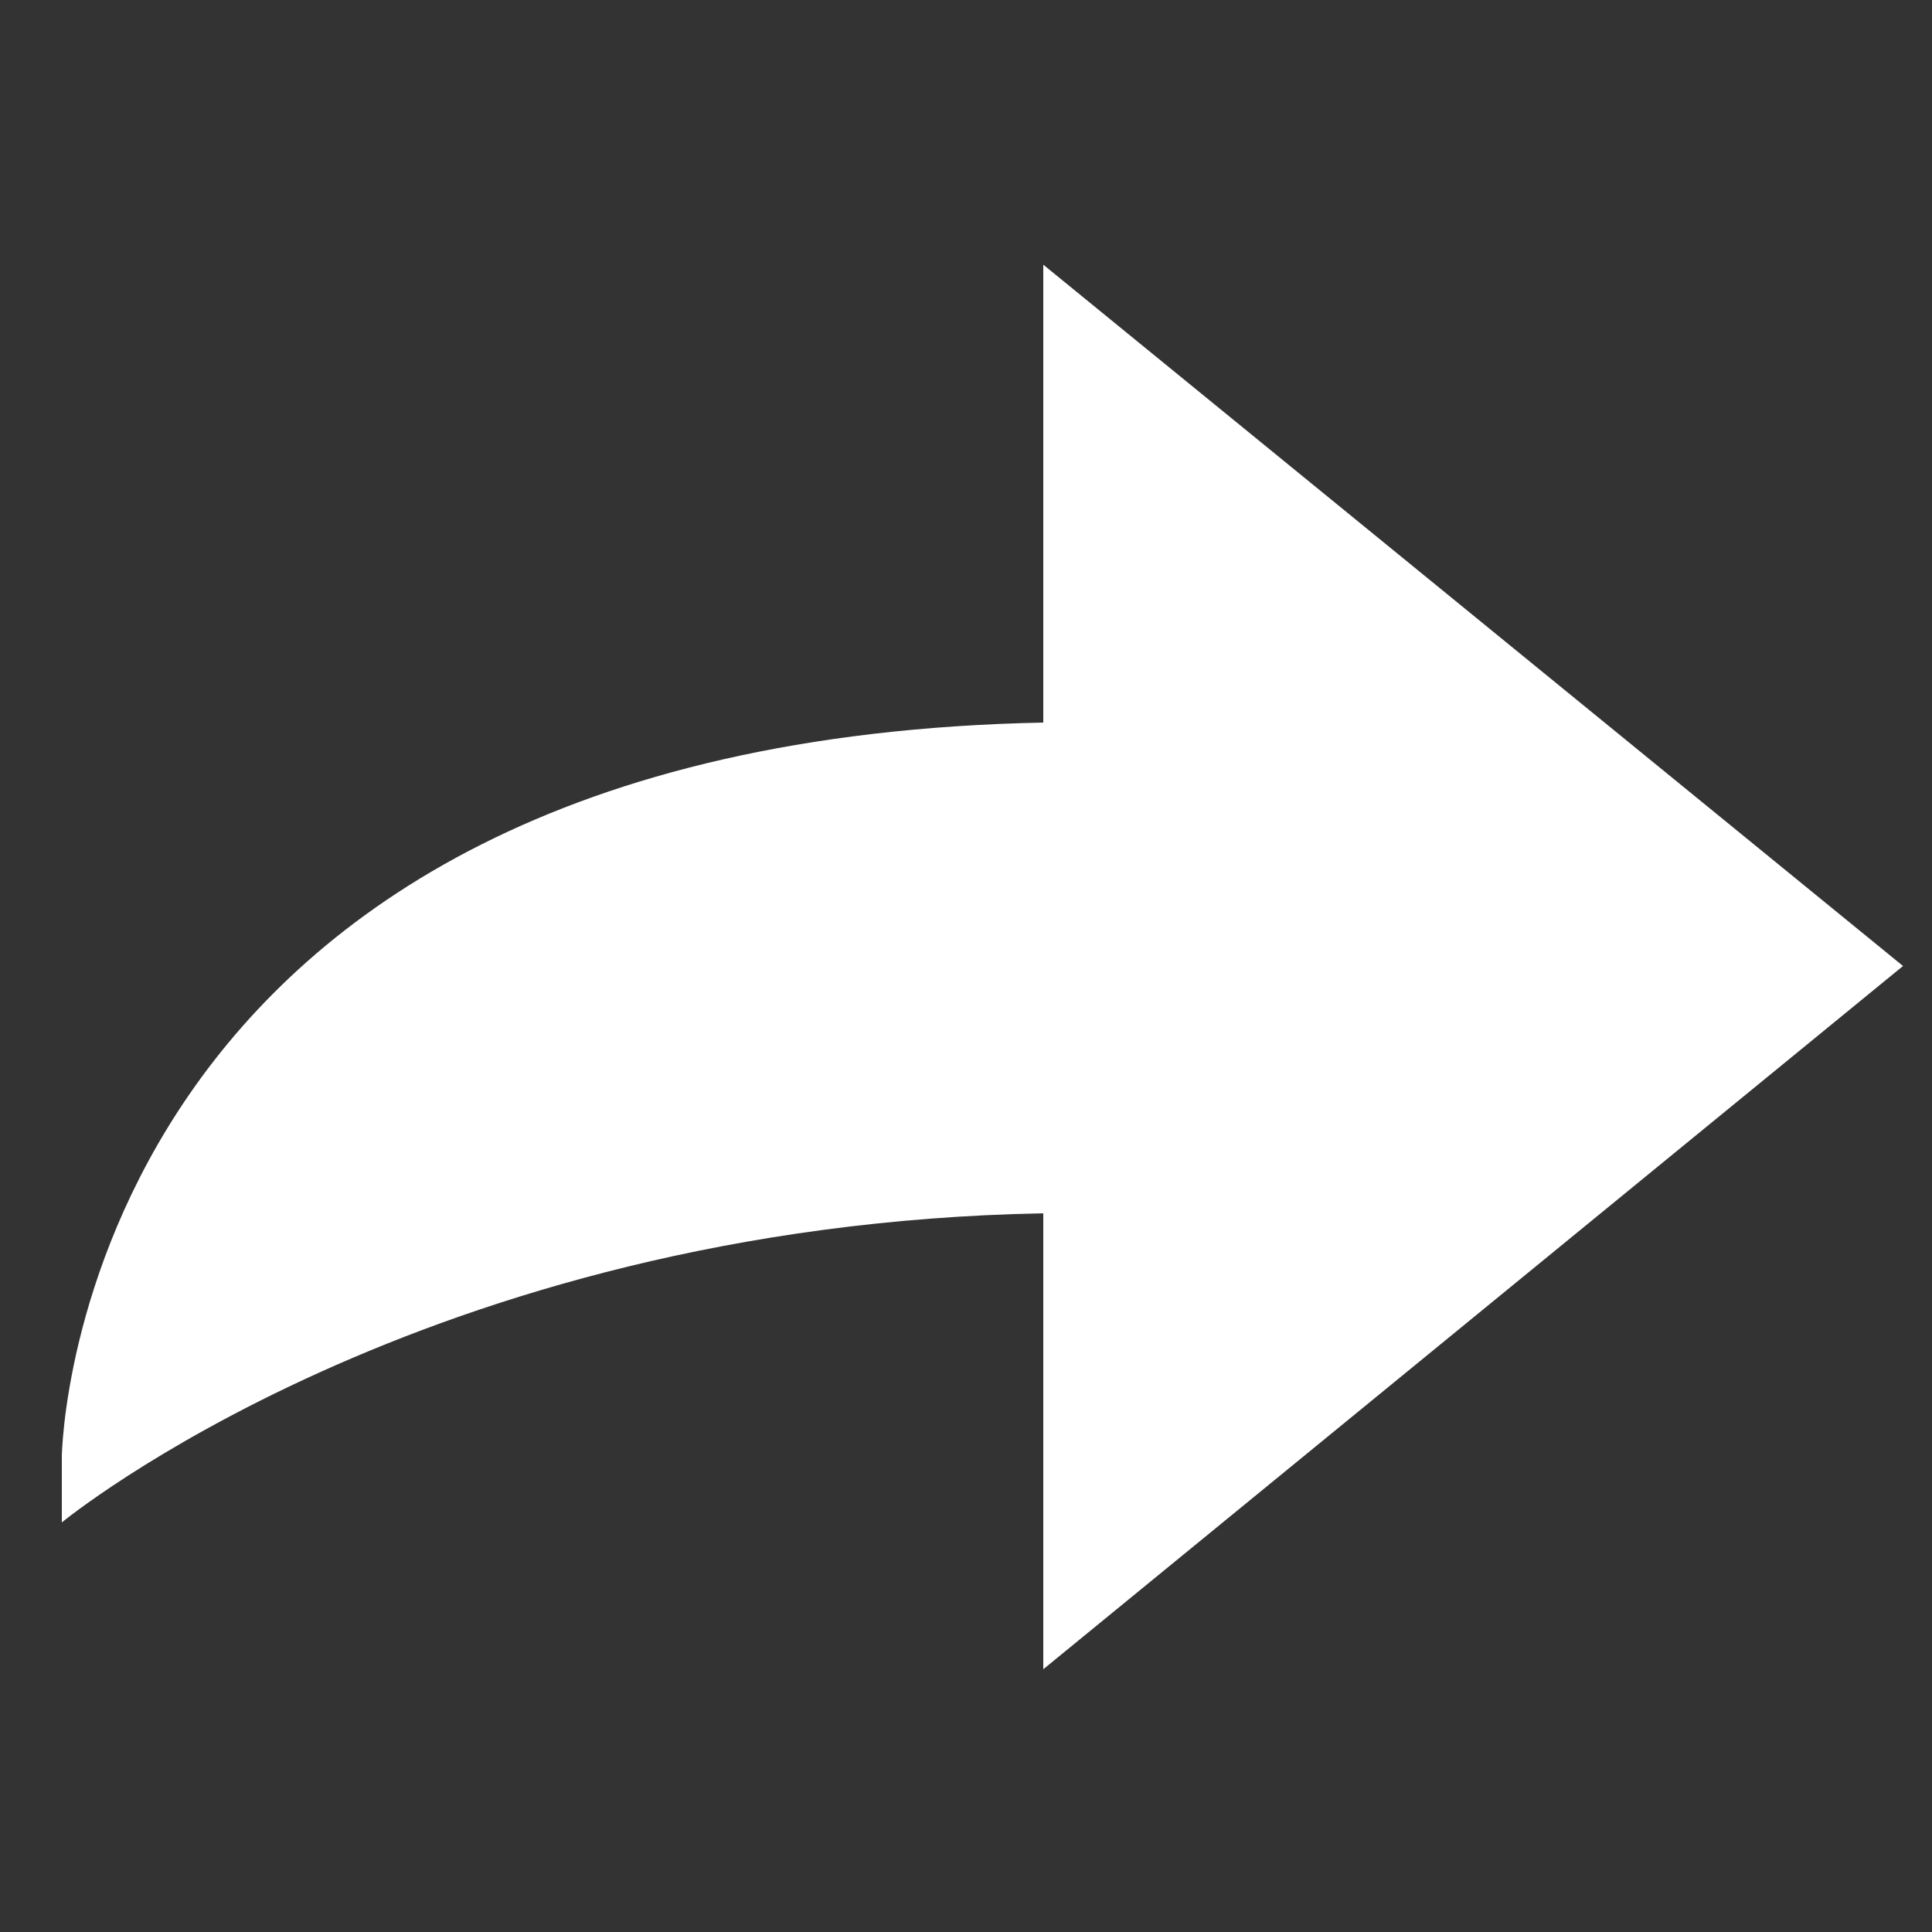
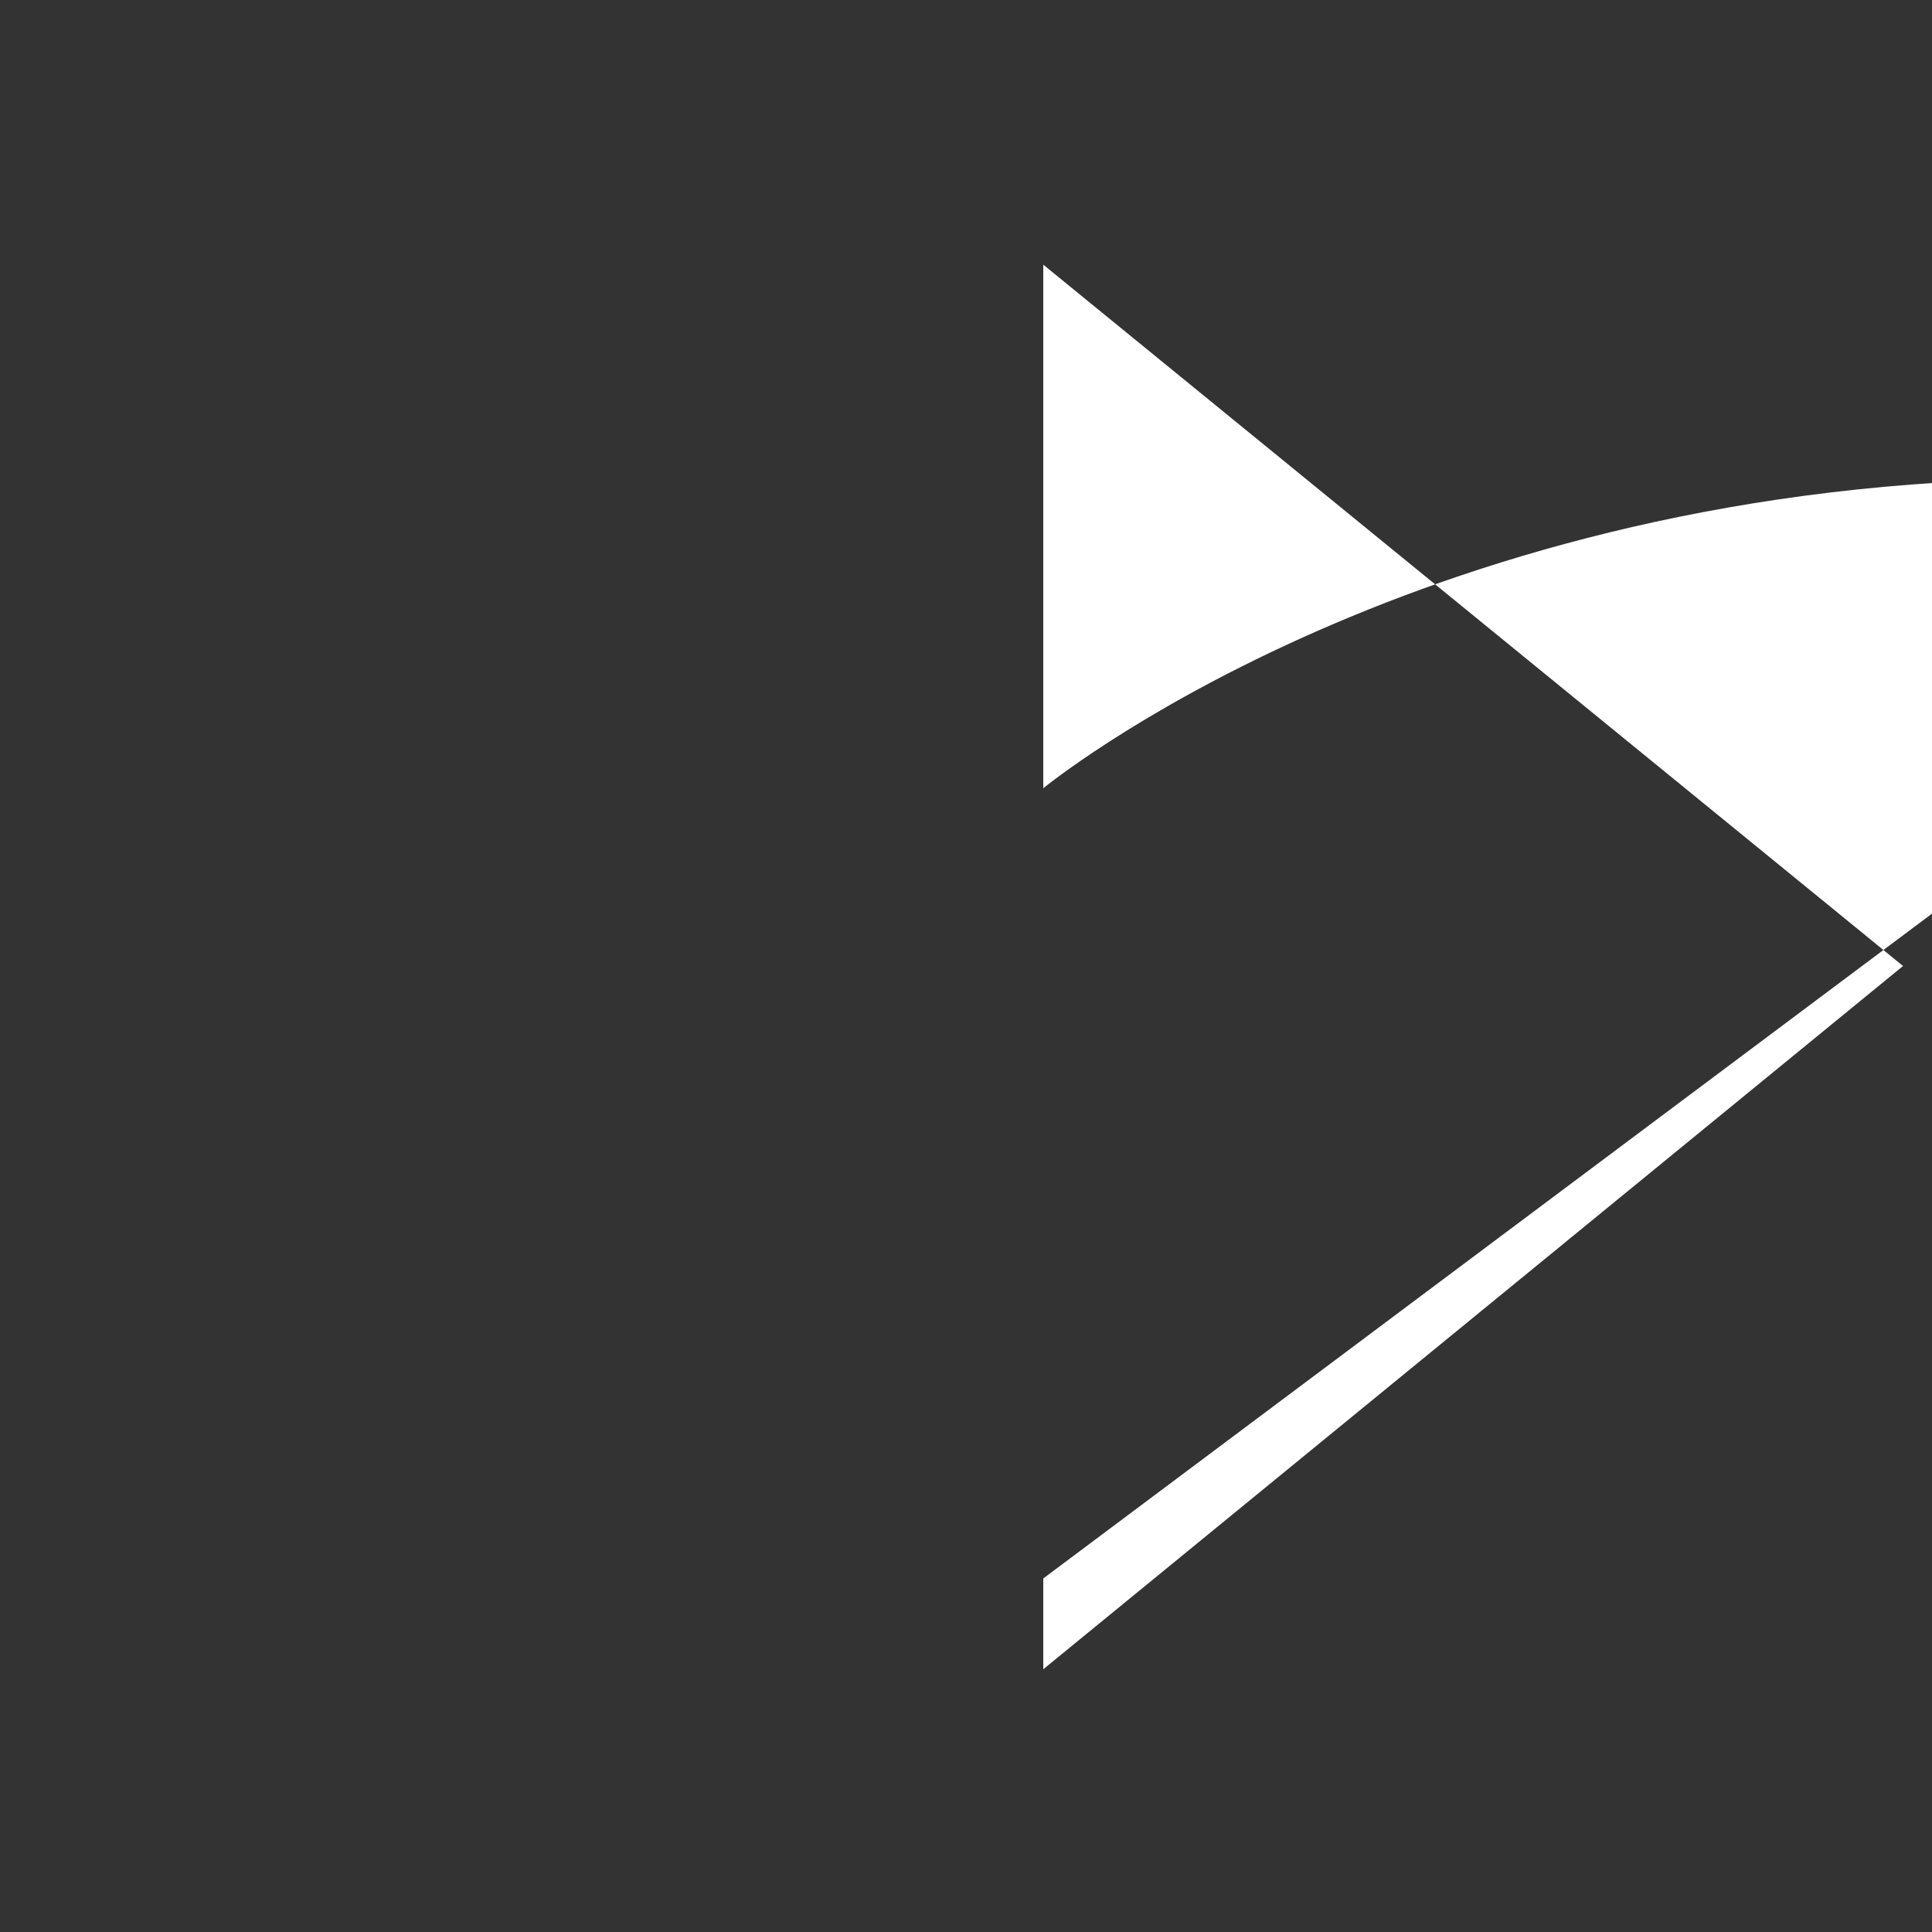
<svg xmlns="http://www.w3.org/2000/svg" viewBox="0 0 100 100">
  <rect x="0" y="0" width="100" height="100" fill="#333333" stroke="none" />
-   <path d="M54 81.7v4.7L98.5 50 54 13.7v23.7C3.9 38.4 3.2 75 3.2 75.4v3.4s18.7-15.4 50.8-16v18.9z" fill="#FFF" />
+   <path d="M54 81.7v4.7L98.5 50 54 13.7v23.7v3.4s18.7-15.4 50.8-16v18.9z" fill="#FFF" />
</svg>